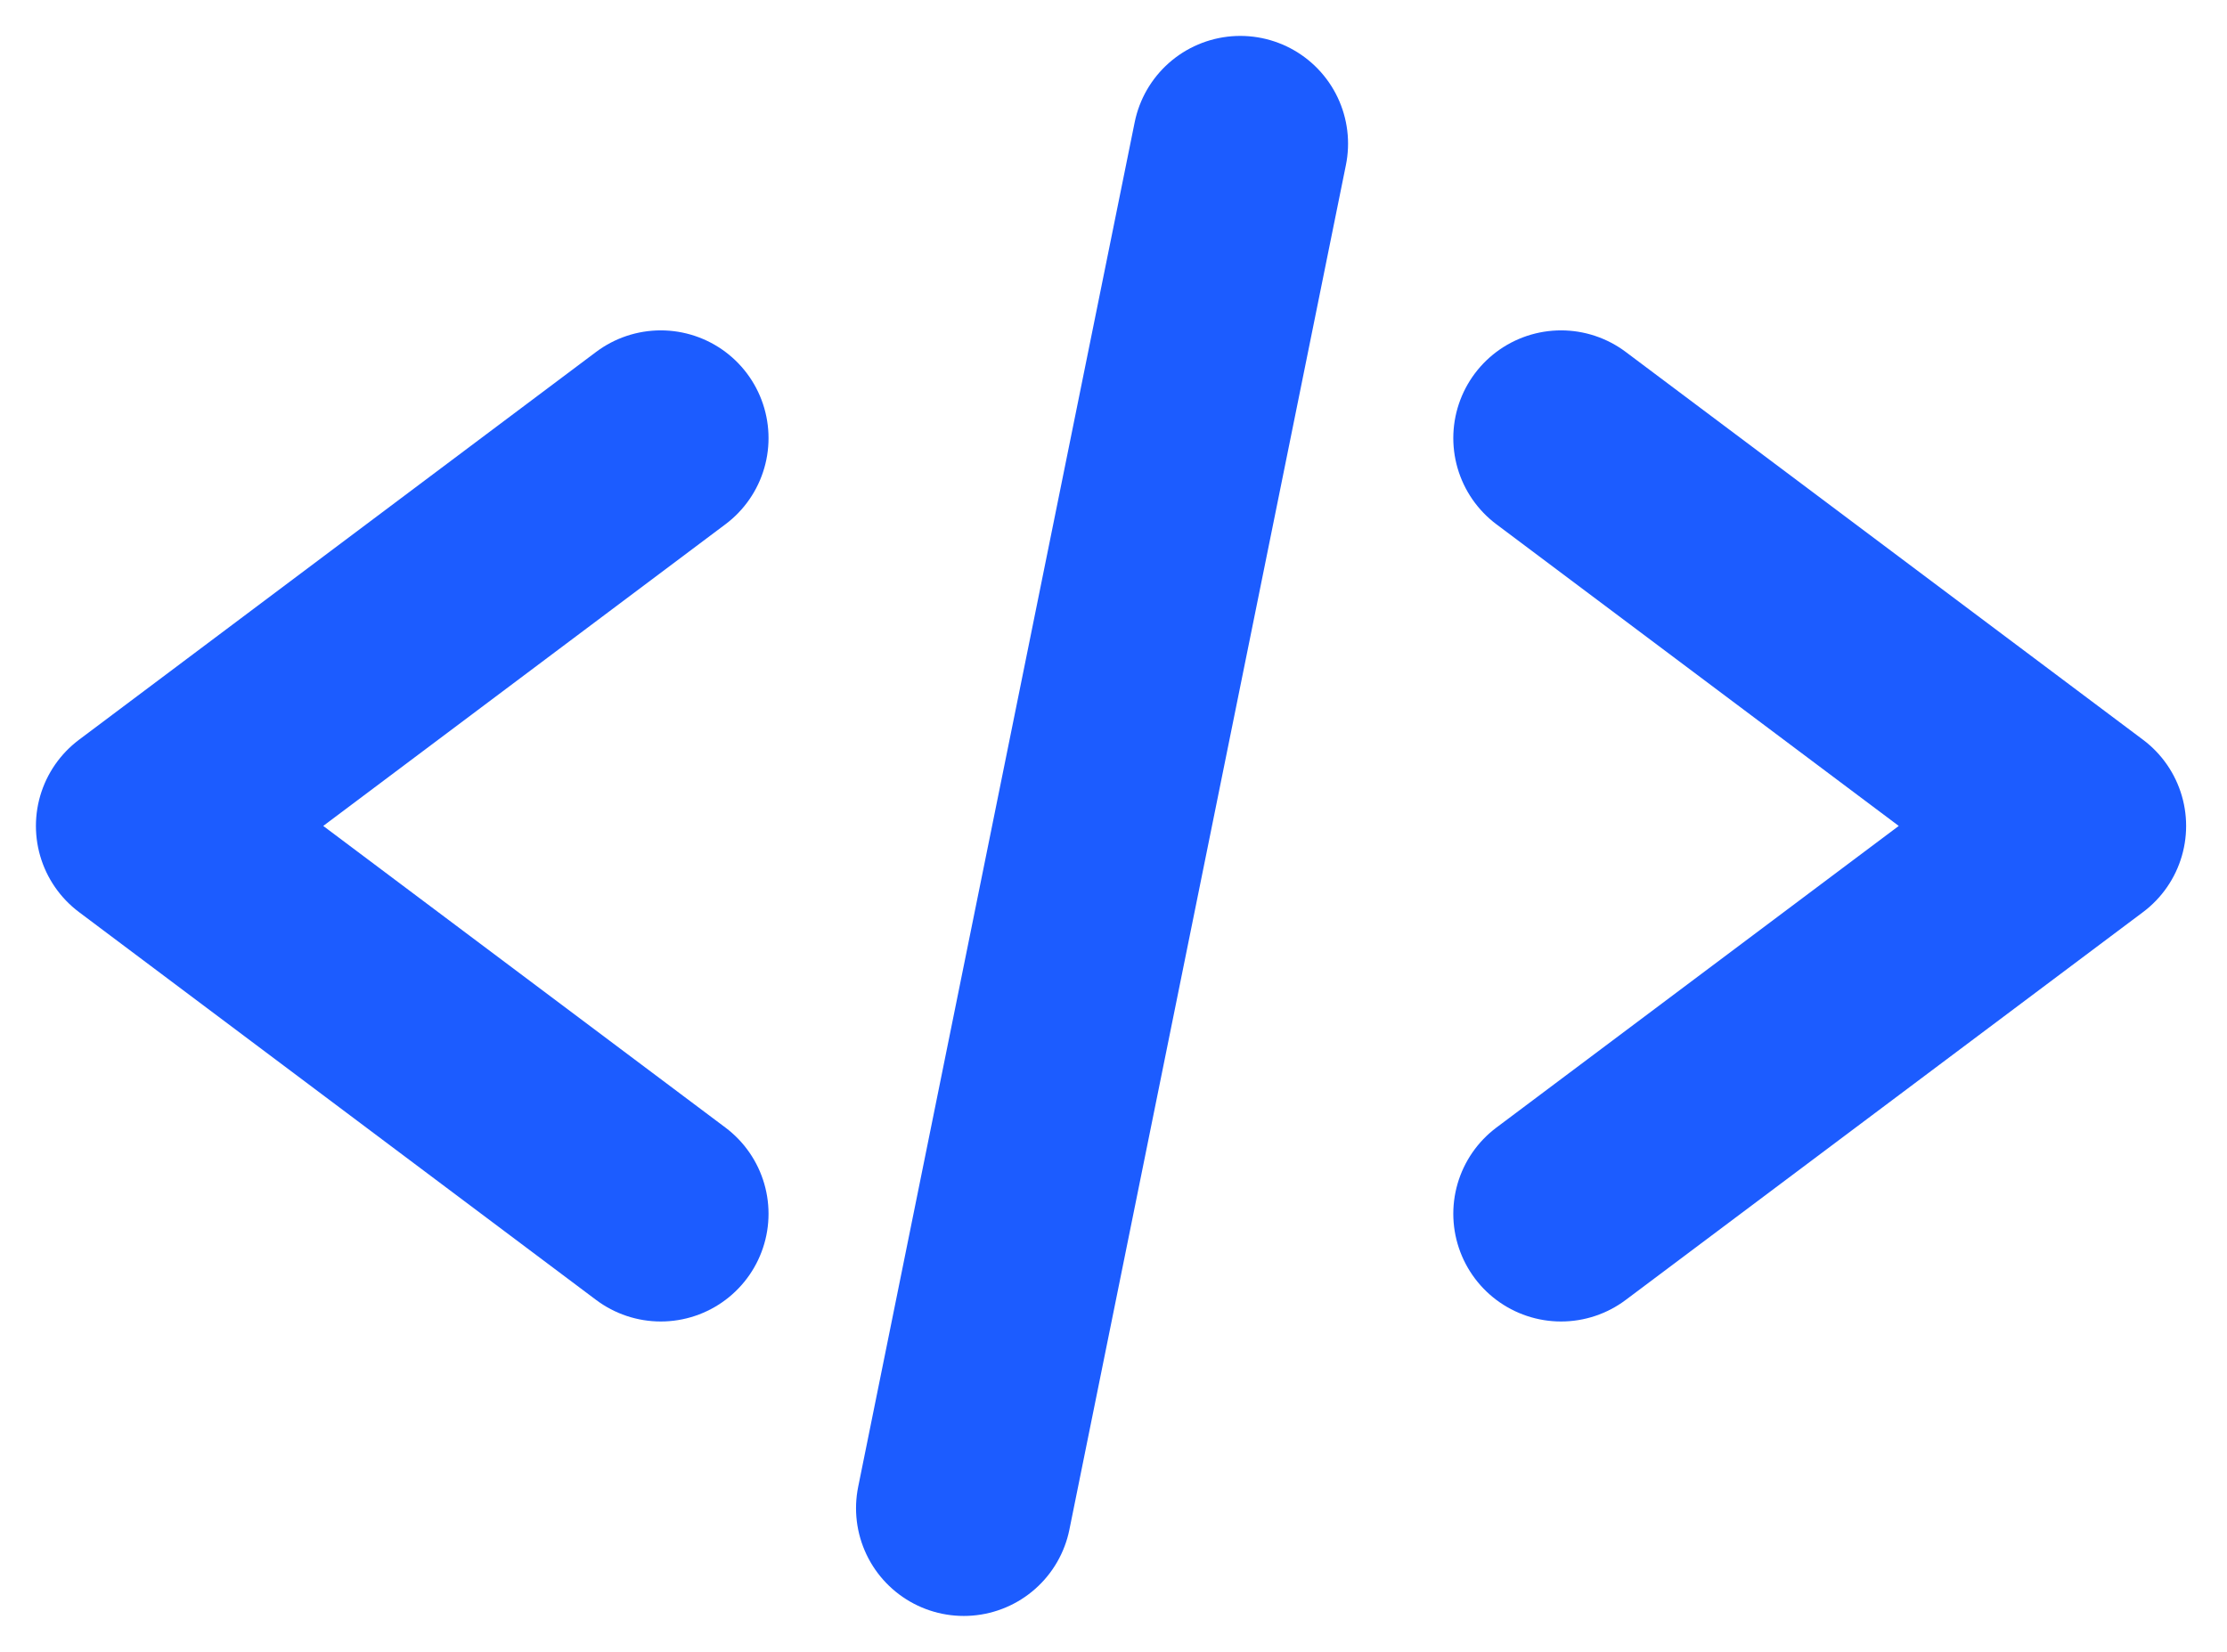
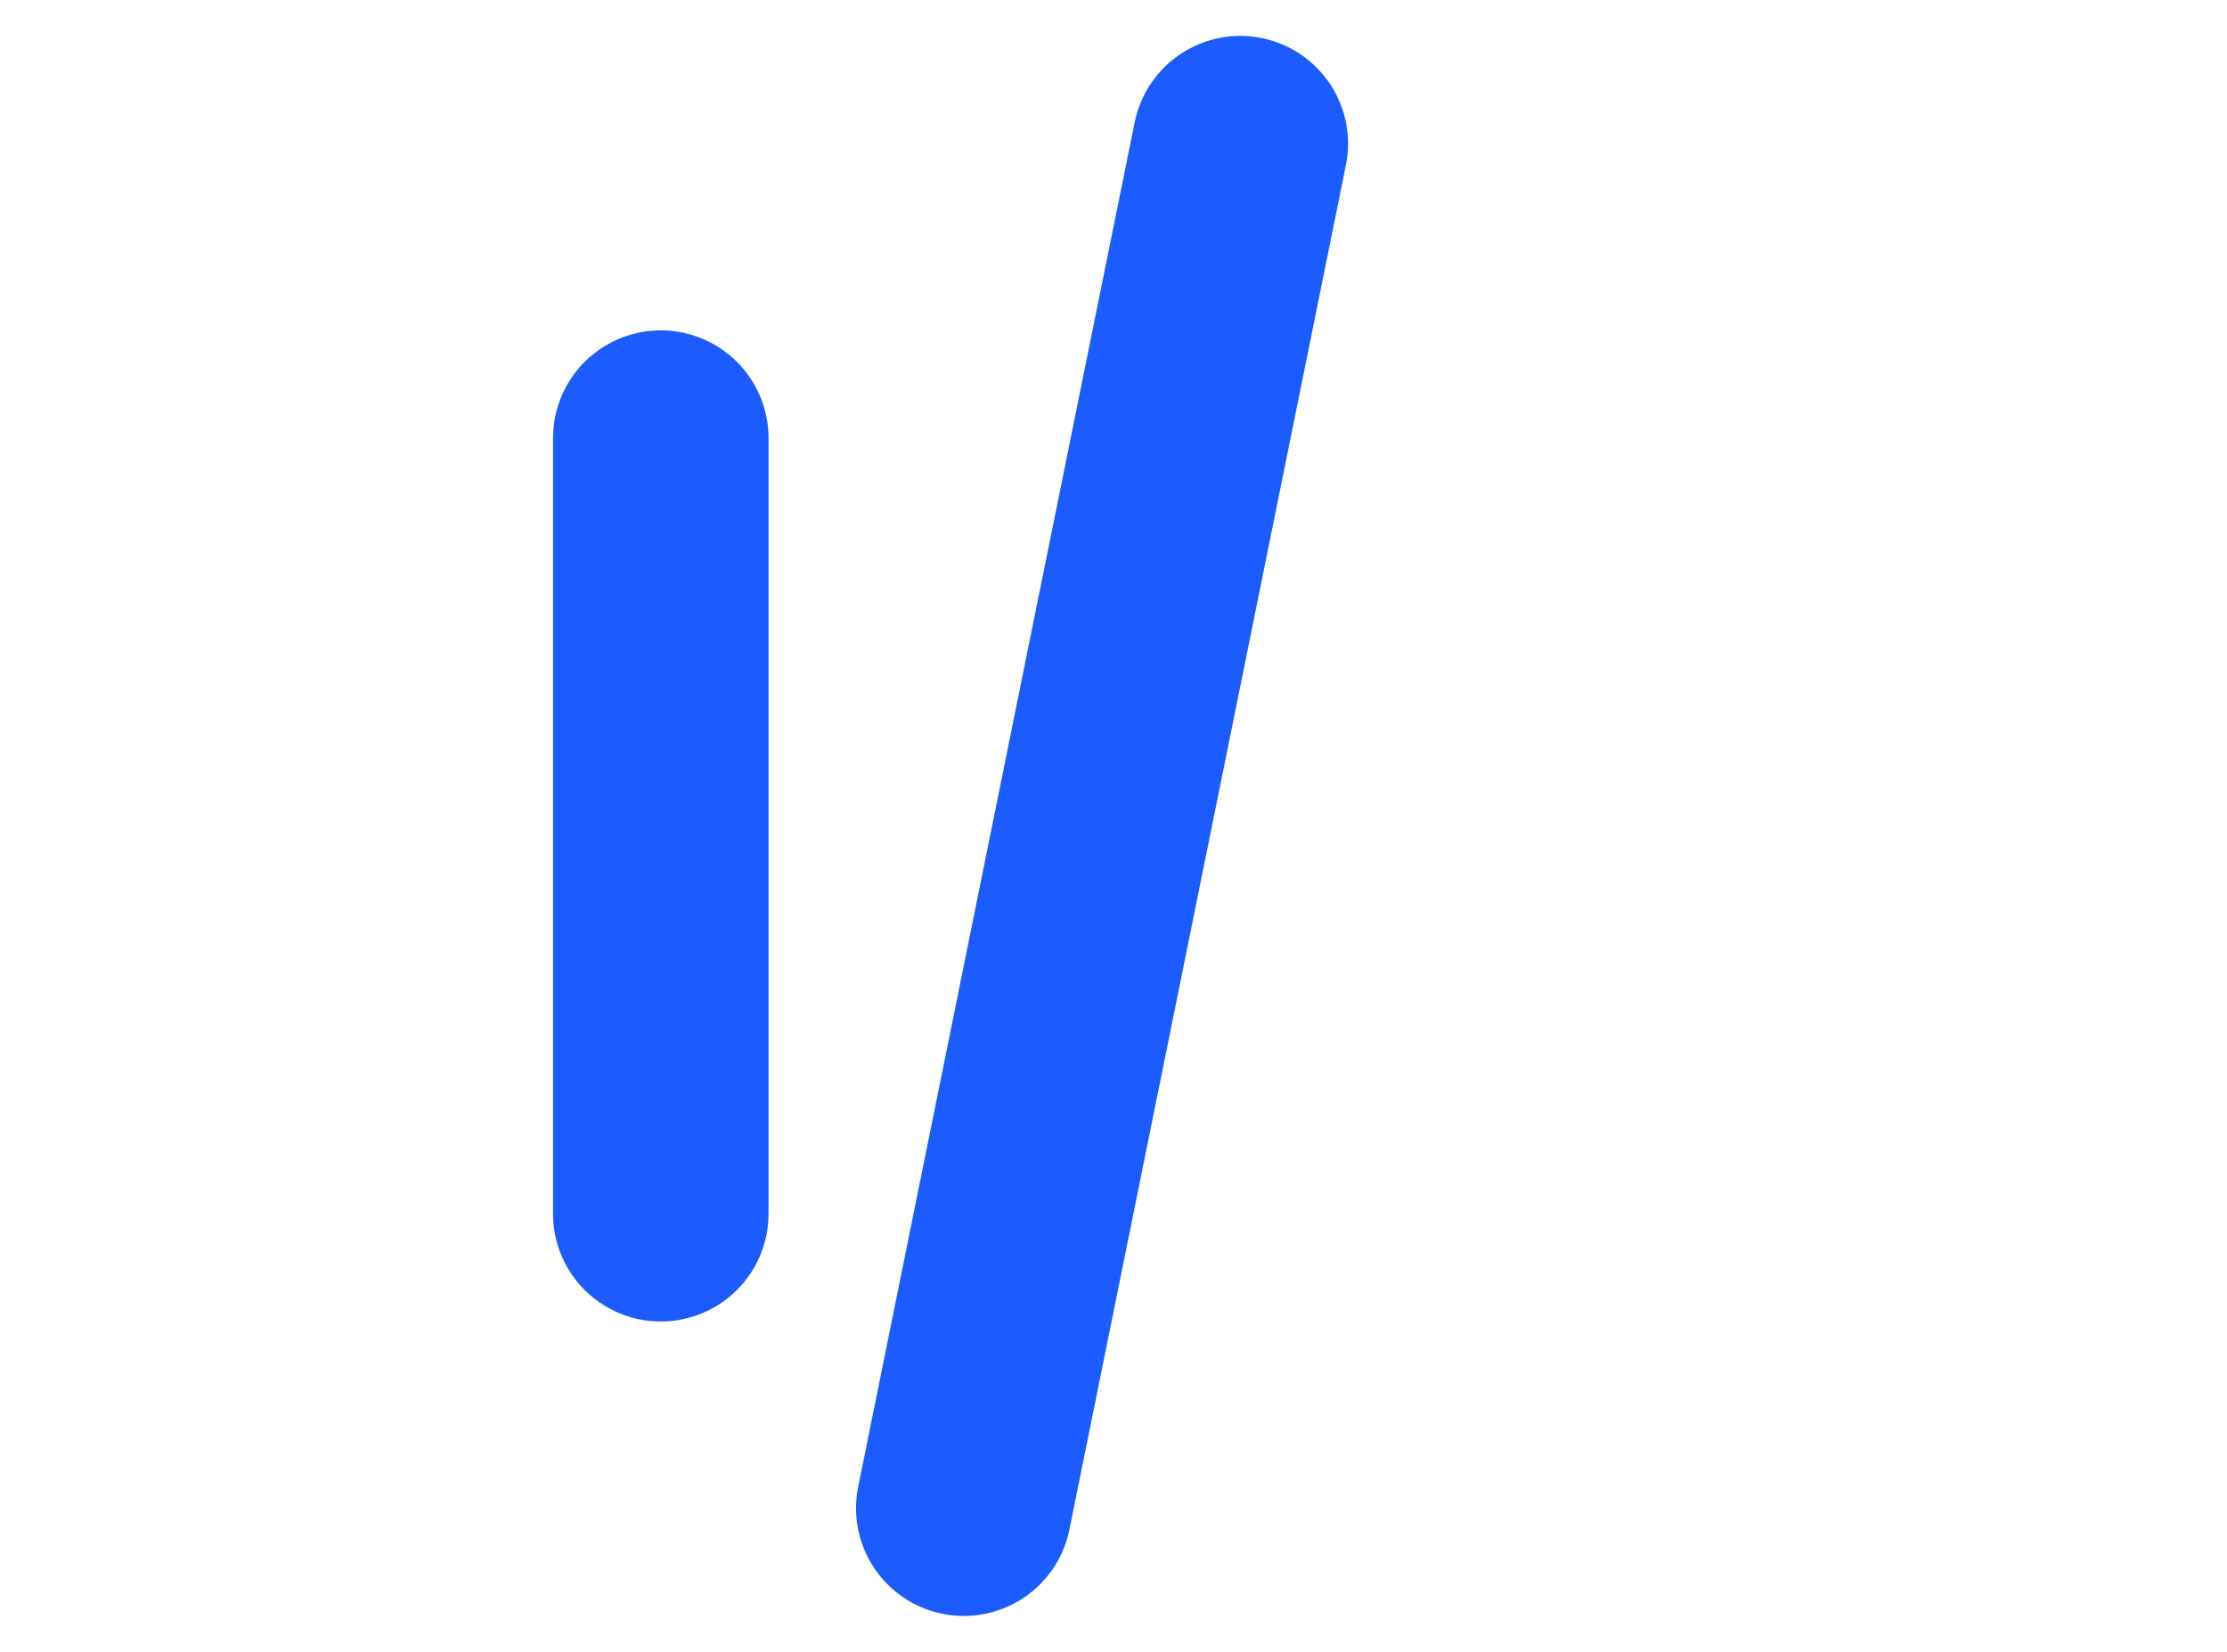
<svg xmlns="http://www.w3.org/2000/svg" width="31" height="23" viewBox="0 0 31 23" fill="none">
-   <path d="M9.198 6.1L2 11.5L9.198 16.9" stroke="#1C5CFF" stroke-width="3" stroke-linecap="round" stroke-linejoin="round" />
-   <path d="M21.73 6.1L28.931 11.5L21.73 16.9" stroke="#1C5CFF" stroke-width="3" stroke-linecap="round" stroke-linejoin="round" />
+   <path d="M9.198 6.1L9.198 16.9" stroke="#1C5CFF" stroke-width="3" stroke-linecap="round" stroke-linejoin="round" />
  <path d="M17.265 2L13.416 21" stroke="#1C5CFF" stroke-width="3" stroke-linecap="round" stroke-linejoin="round" />
</svg>